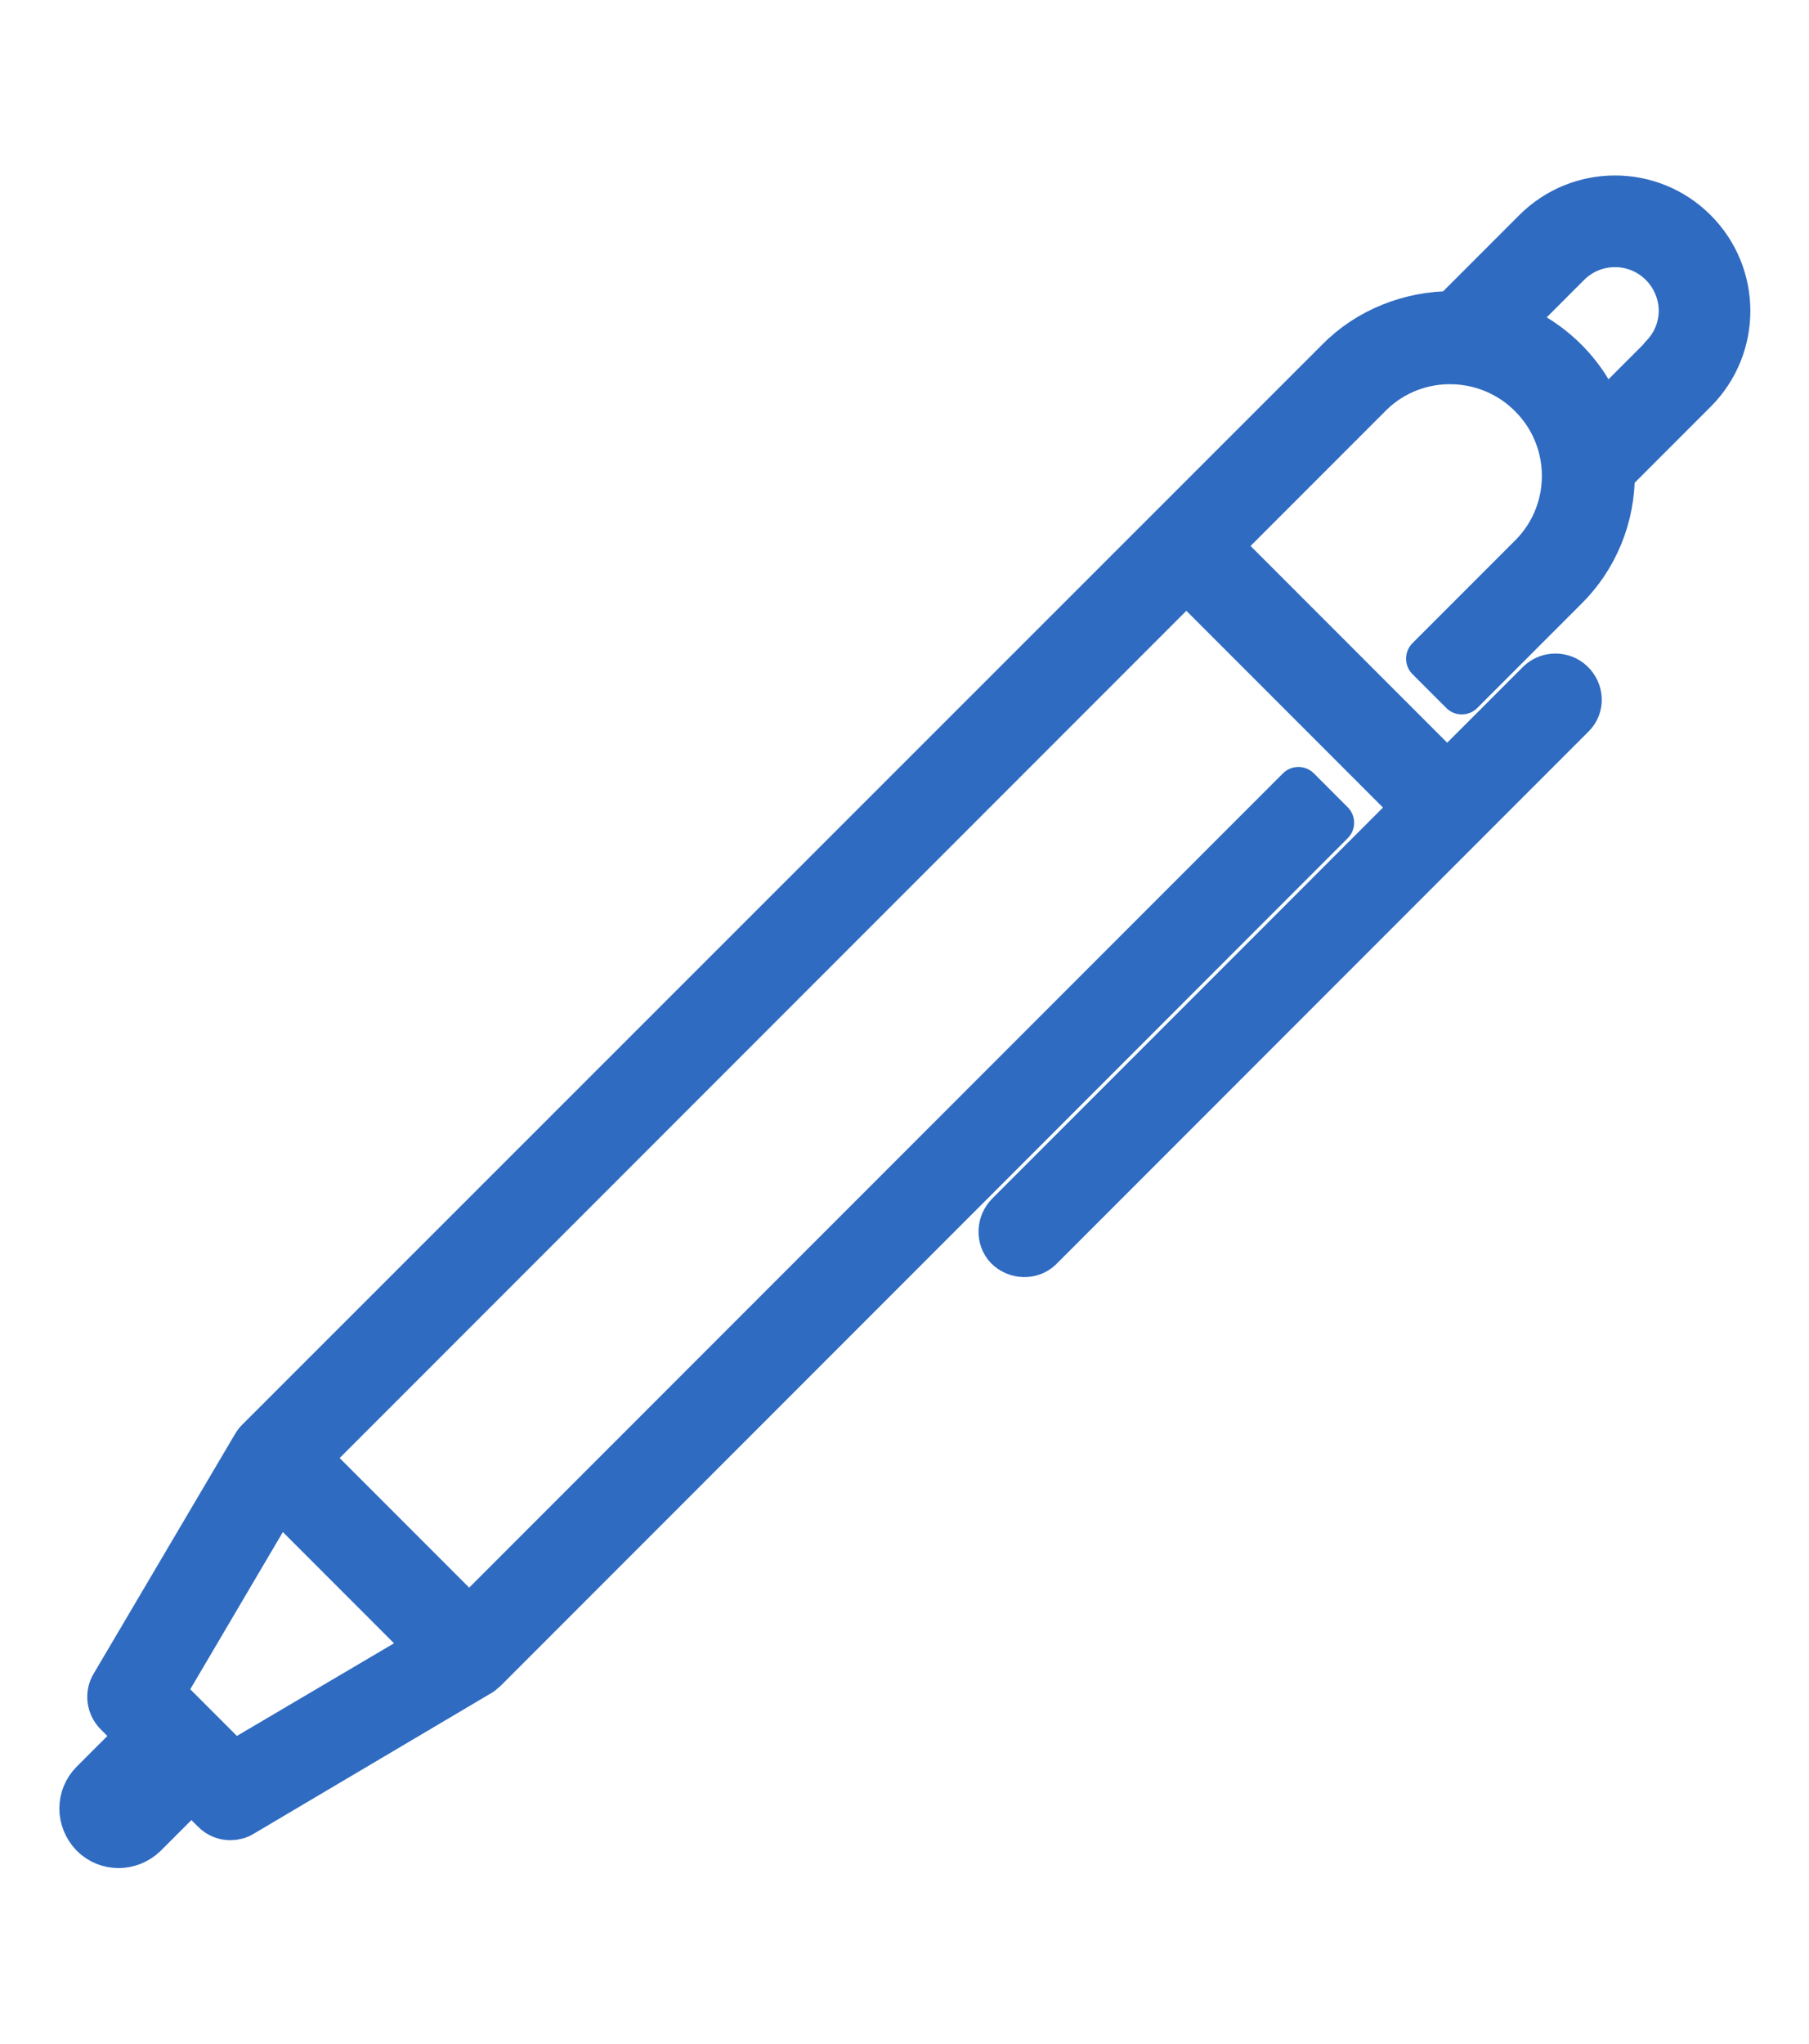
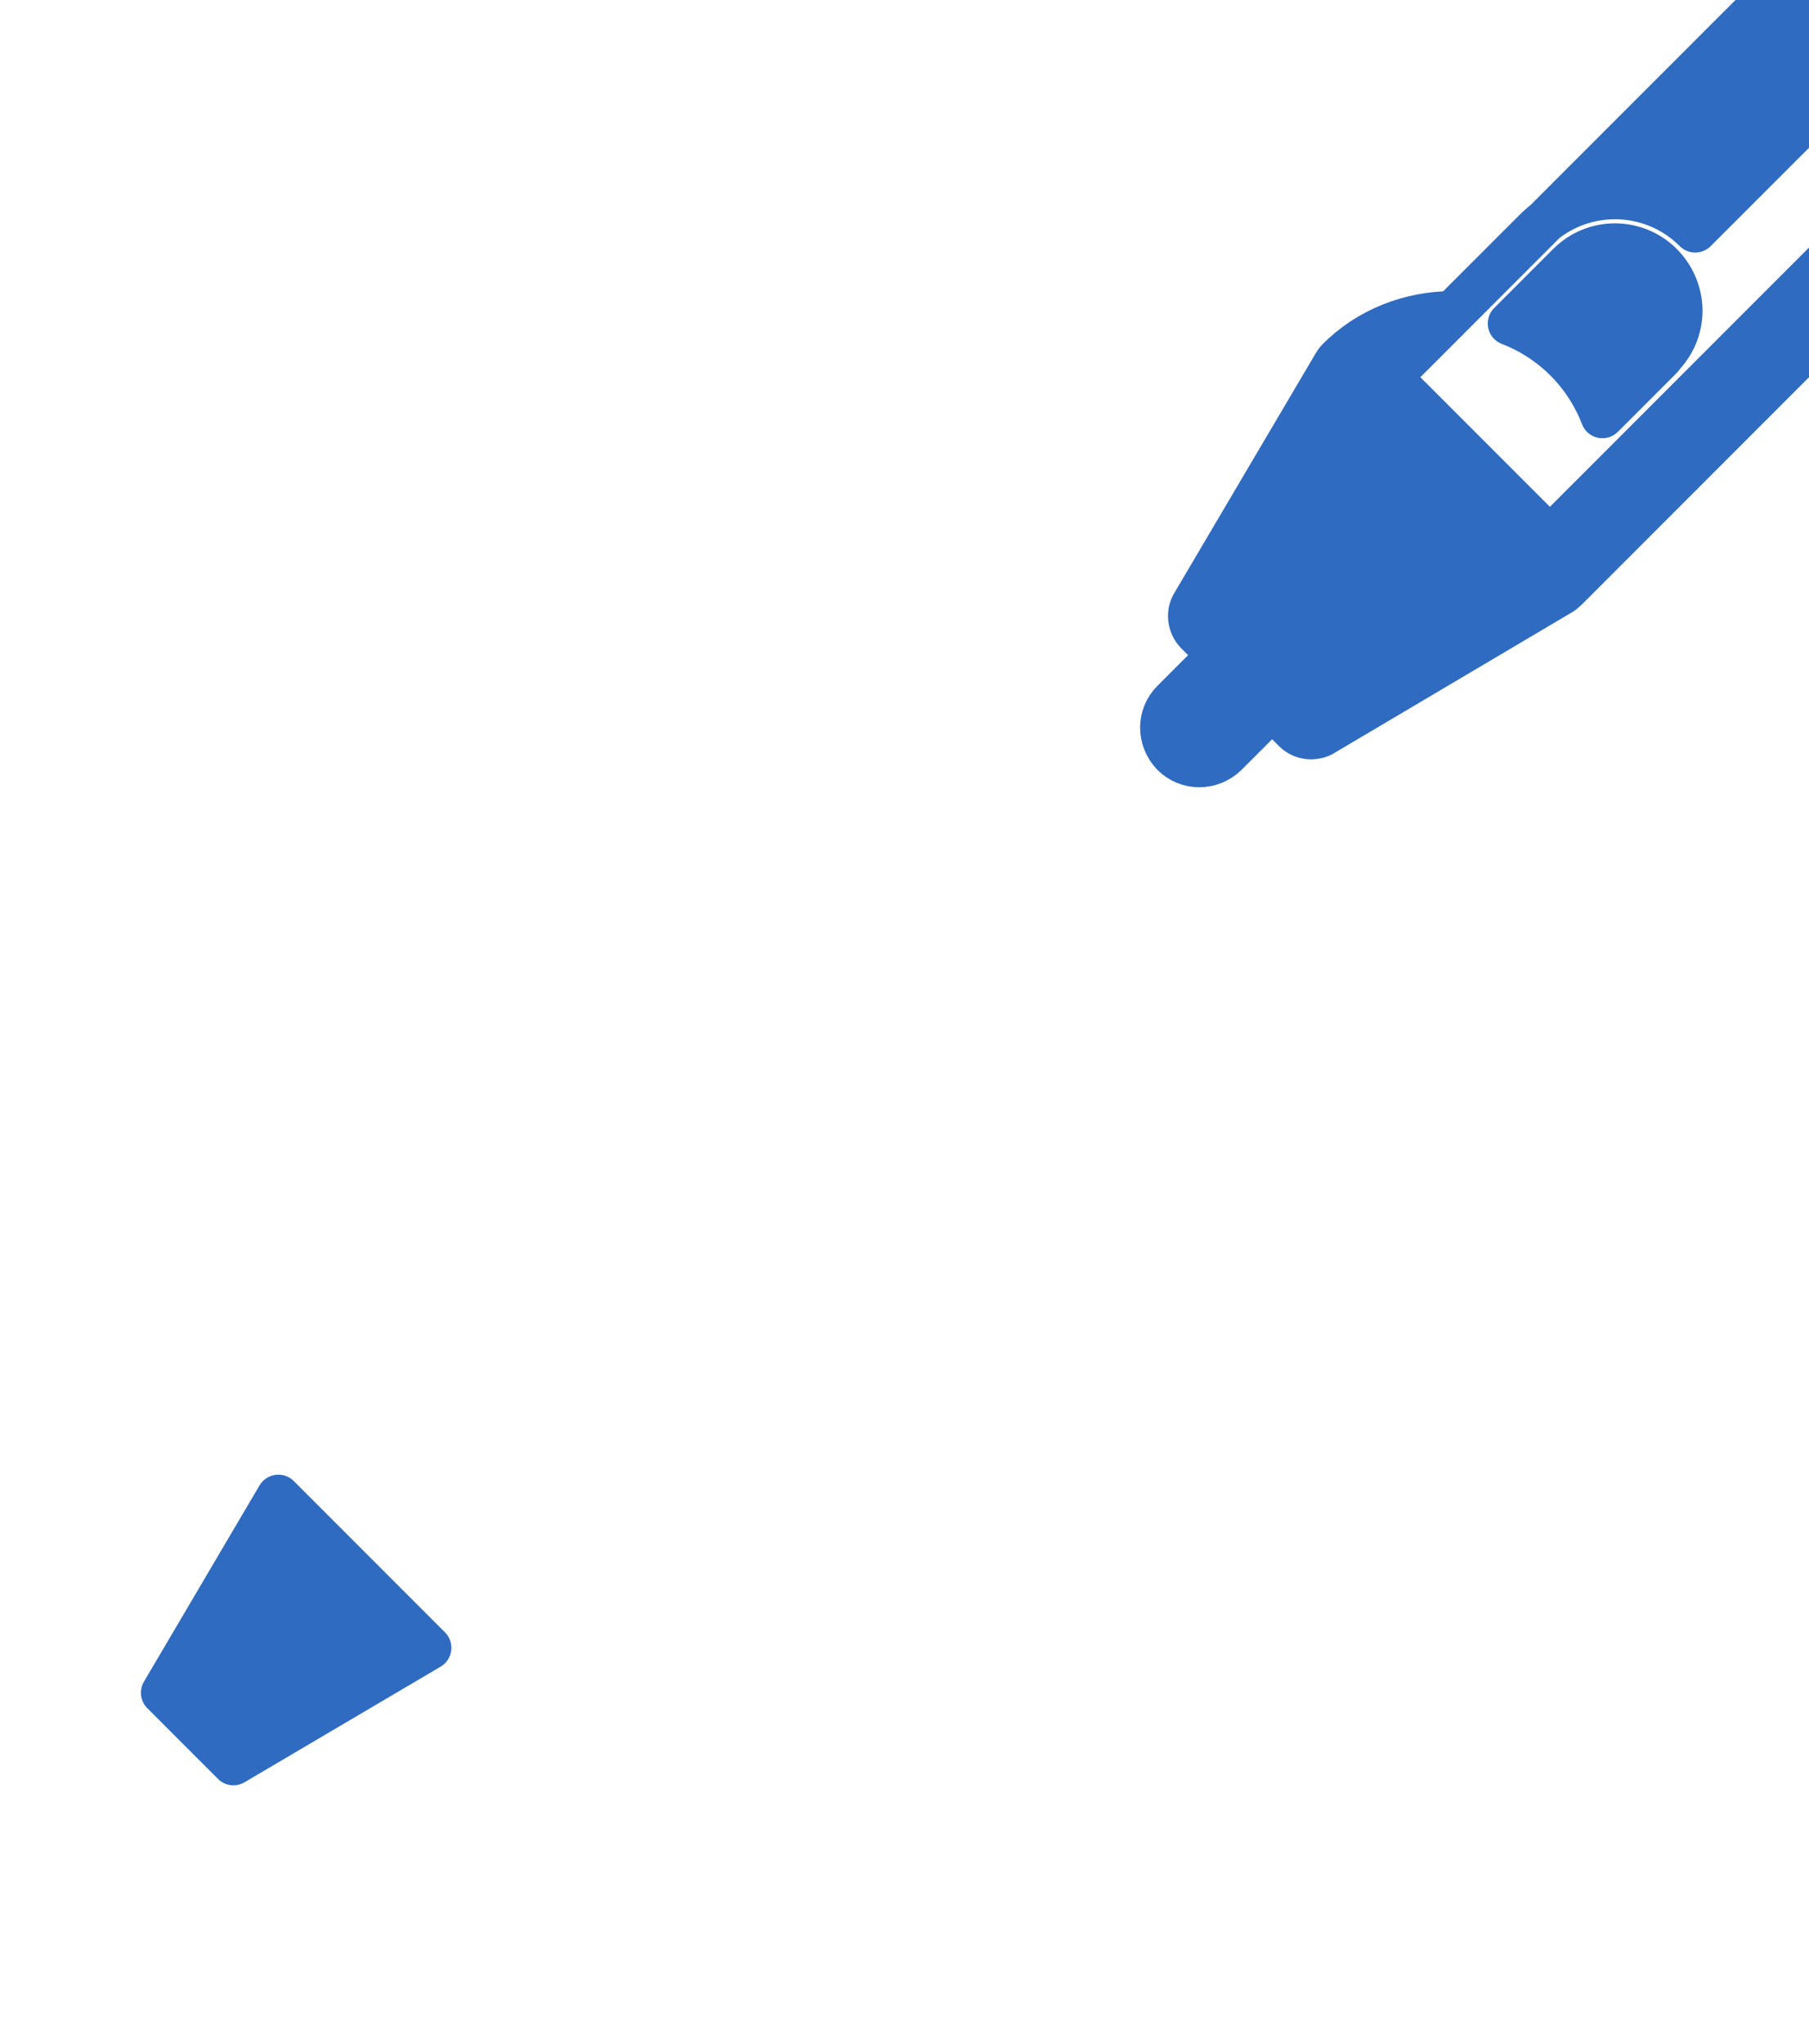
<svg xmlns="http://www.w3.org/2000/svg" id="a" width="31" height="35" viewBox="0 0 31 35">
  <g id="b">
-     <path id="c" d="m29.05,3.95c-.76-.76-1.99-.76-2.75,0l-1.37,1.37s-.02.03-.03.04c-.74,0-1.46.28-1.98.81L4.4,24.68h0s-.04.05-.05.07h0s-2.42,4.1-2.42,4.1c-.1.16-.07.37.06.5l.38.38-.79.79c-.25.25-.25.65,0,.91h0c.25.25.65.25.91,0,0,0,0,0,0,0l.79-.79.38.38c.08.08.18.12.29.12.07,0,.15-.02.21-.06l4.09-2.42h0s.06-.05.07-.06h0s14.51-14.51,14.51-14.51l-.58-.58-14.21,14.21-2.75-2.75,15.04-15.04,3.9,3.9-6.96,6.96c-.16.16-.17.42-.02.58.16.16.42.17.58.02,0,0,.01-.01.02-.02l7.25-7.25h0l1.86-1.86c.16-.16.15-.42-.02-.58-.16-.15-.41-.15-.57,0l-1.57,1.57-3.9-3.9,2.6-2.6c.77-.75,2.01-.72,2.75.05.73.75.73,1.95,0,2.7l-1.78,1.78.58.58,1.78-1.78c.53-.52.82-1.24.81-1.98.01,0,.02-.02.04-.03l1.37-1.37c.76-.76.76-1.99,0-2.75h0s0,0,0,0ZM7.36,28.22l-3.36,1.98-1.21-1.21,1.98-3.36,2.58,2.58ZM28.47,6.12l-1.01,1.01c-.28-.73-.86-1.31-1.59-1.59l1.01-1.01c.44-.44,1.15-.44,1.59,0,.21.21.33.5.33.79,0,.3-.12.58-.33.79h0Z" fill="#2f6bc1" stroke="#2f6bc1" stroke-linecap="round" stroke-linejoin="round" stroke-width=".75" />
+     <path id="c" d="m29.05,3.95c-.76-.76-1.99-.76-2.75,0l-1.37,1.37s-.02.03-.03.04c-.74,0-1.46.28-1.98.81h0s-.04.05-.05.07h0s-2.42,4.1-2.42,4.1c-.1.16-.07.37.06.5l.38.38-.79.79c-.25.25-.25.65,0,.91h0c.25.25.65.25.91,0,0,0,0,0,0,0l.79-.79.38.38c.08.08.18.12.29.12.07,0,.15-.02.21-.06l4.09-2.42h0s.06-.05.07-.06h0s14.51-14.51,14.51-14.51l-.58-.58-14.21,14.21-2.75-2.75,15.04-15.04,3.9,3.9-6.96,6.96c-.16.16-.17.42-.02.58.16.16.42.17.58.02,0,0,.01-.01.02-.02l7.25-7.25h0l1.86-1.86c.16-.16.15-.42-.02-.58-.16-.15-.41-.15-.57,0l-1.57,1.57-3.9-3.9,2.6-2.6c.77-.75,2.01-.72,2.75.05.73.75.73,1.95,0,2.7l-1.78,1.78.58.58,1.78-1.78c.53-.52.82-1.24.81-1.98.01,0,.02-.02.04-.03l1.37-1.37c.76-.76.76-1.99,0-2.75h0s0,0,0,0ZM7.36,28.22l-3.36,1.98-1.21-1.21,1.98-3.36,2.58,2.58ZM28.47,6.12l-1.01,1.01c-.28-.73-.86-1.31-1.59-1.59l1.01-1.01c.44-.44,1.15-.44,1.59,0,.21.21.33.5.33.79,0,.3-.12.58-.33.79h0Z" fill="#2f6bc1" stroke="#2f6bc1" stroke-linecap="round" stroke-linejoin="round" stroke-width=".75" />
  </g>
</svg>